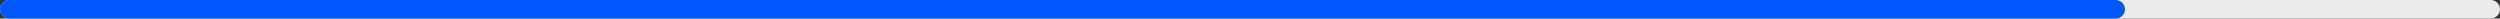
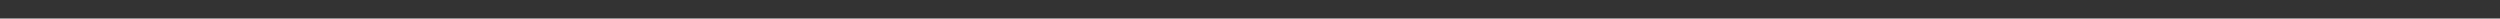
<svg xmlns="http://www.w3.org/2000/svg" width="540" height="4" viewBox="0 0 540 4" fill="none">
  <rect x="0" y="0" width="540" height="4" fill="#333333" stroke="none" />
  <g clip-path="url(#clip0_1_164)">
    <path d="M0 2C0 0.895 0.895 0 2 0H538C539.105 0 540 0.895 540 2C540 3.105 539.105 4 538 4H2C0.895 4 0 3.105 0 2Z" fill="#EBEBEB" />
-     <path d="M0 2C0 0.895 0.895 0 2 0H457C458.105 0 459 0.895 459 2C459 3.105 458.105 4 457 4H2C0.895 4 0 3.105 0 2Z" fill="#0057FF" />
+     <path d="M0 2C0 0.895 0.895 0 2 0H457C458.105 0 459 0.895 459 2C459 3.105 458.105 4 457 4H2C0.895 4 0 3.105 0 2" fill="#0057FF" />
  </g>
  <defs>
    <clipPath id="clip0_1_164">
-       <rect width="540" height="4" fill="white" />
-     </clipPath>
+       </clipPath>
  </defs>
</svg>